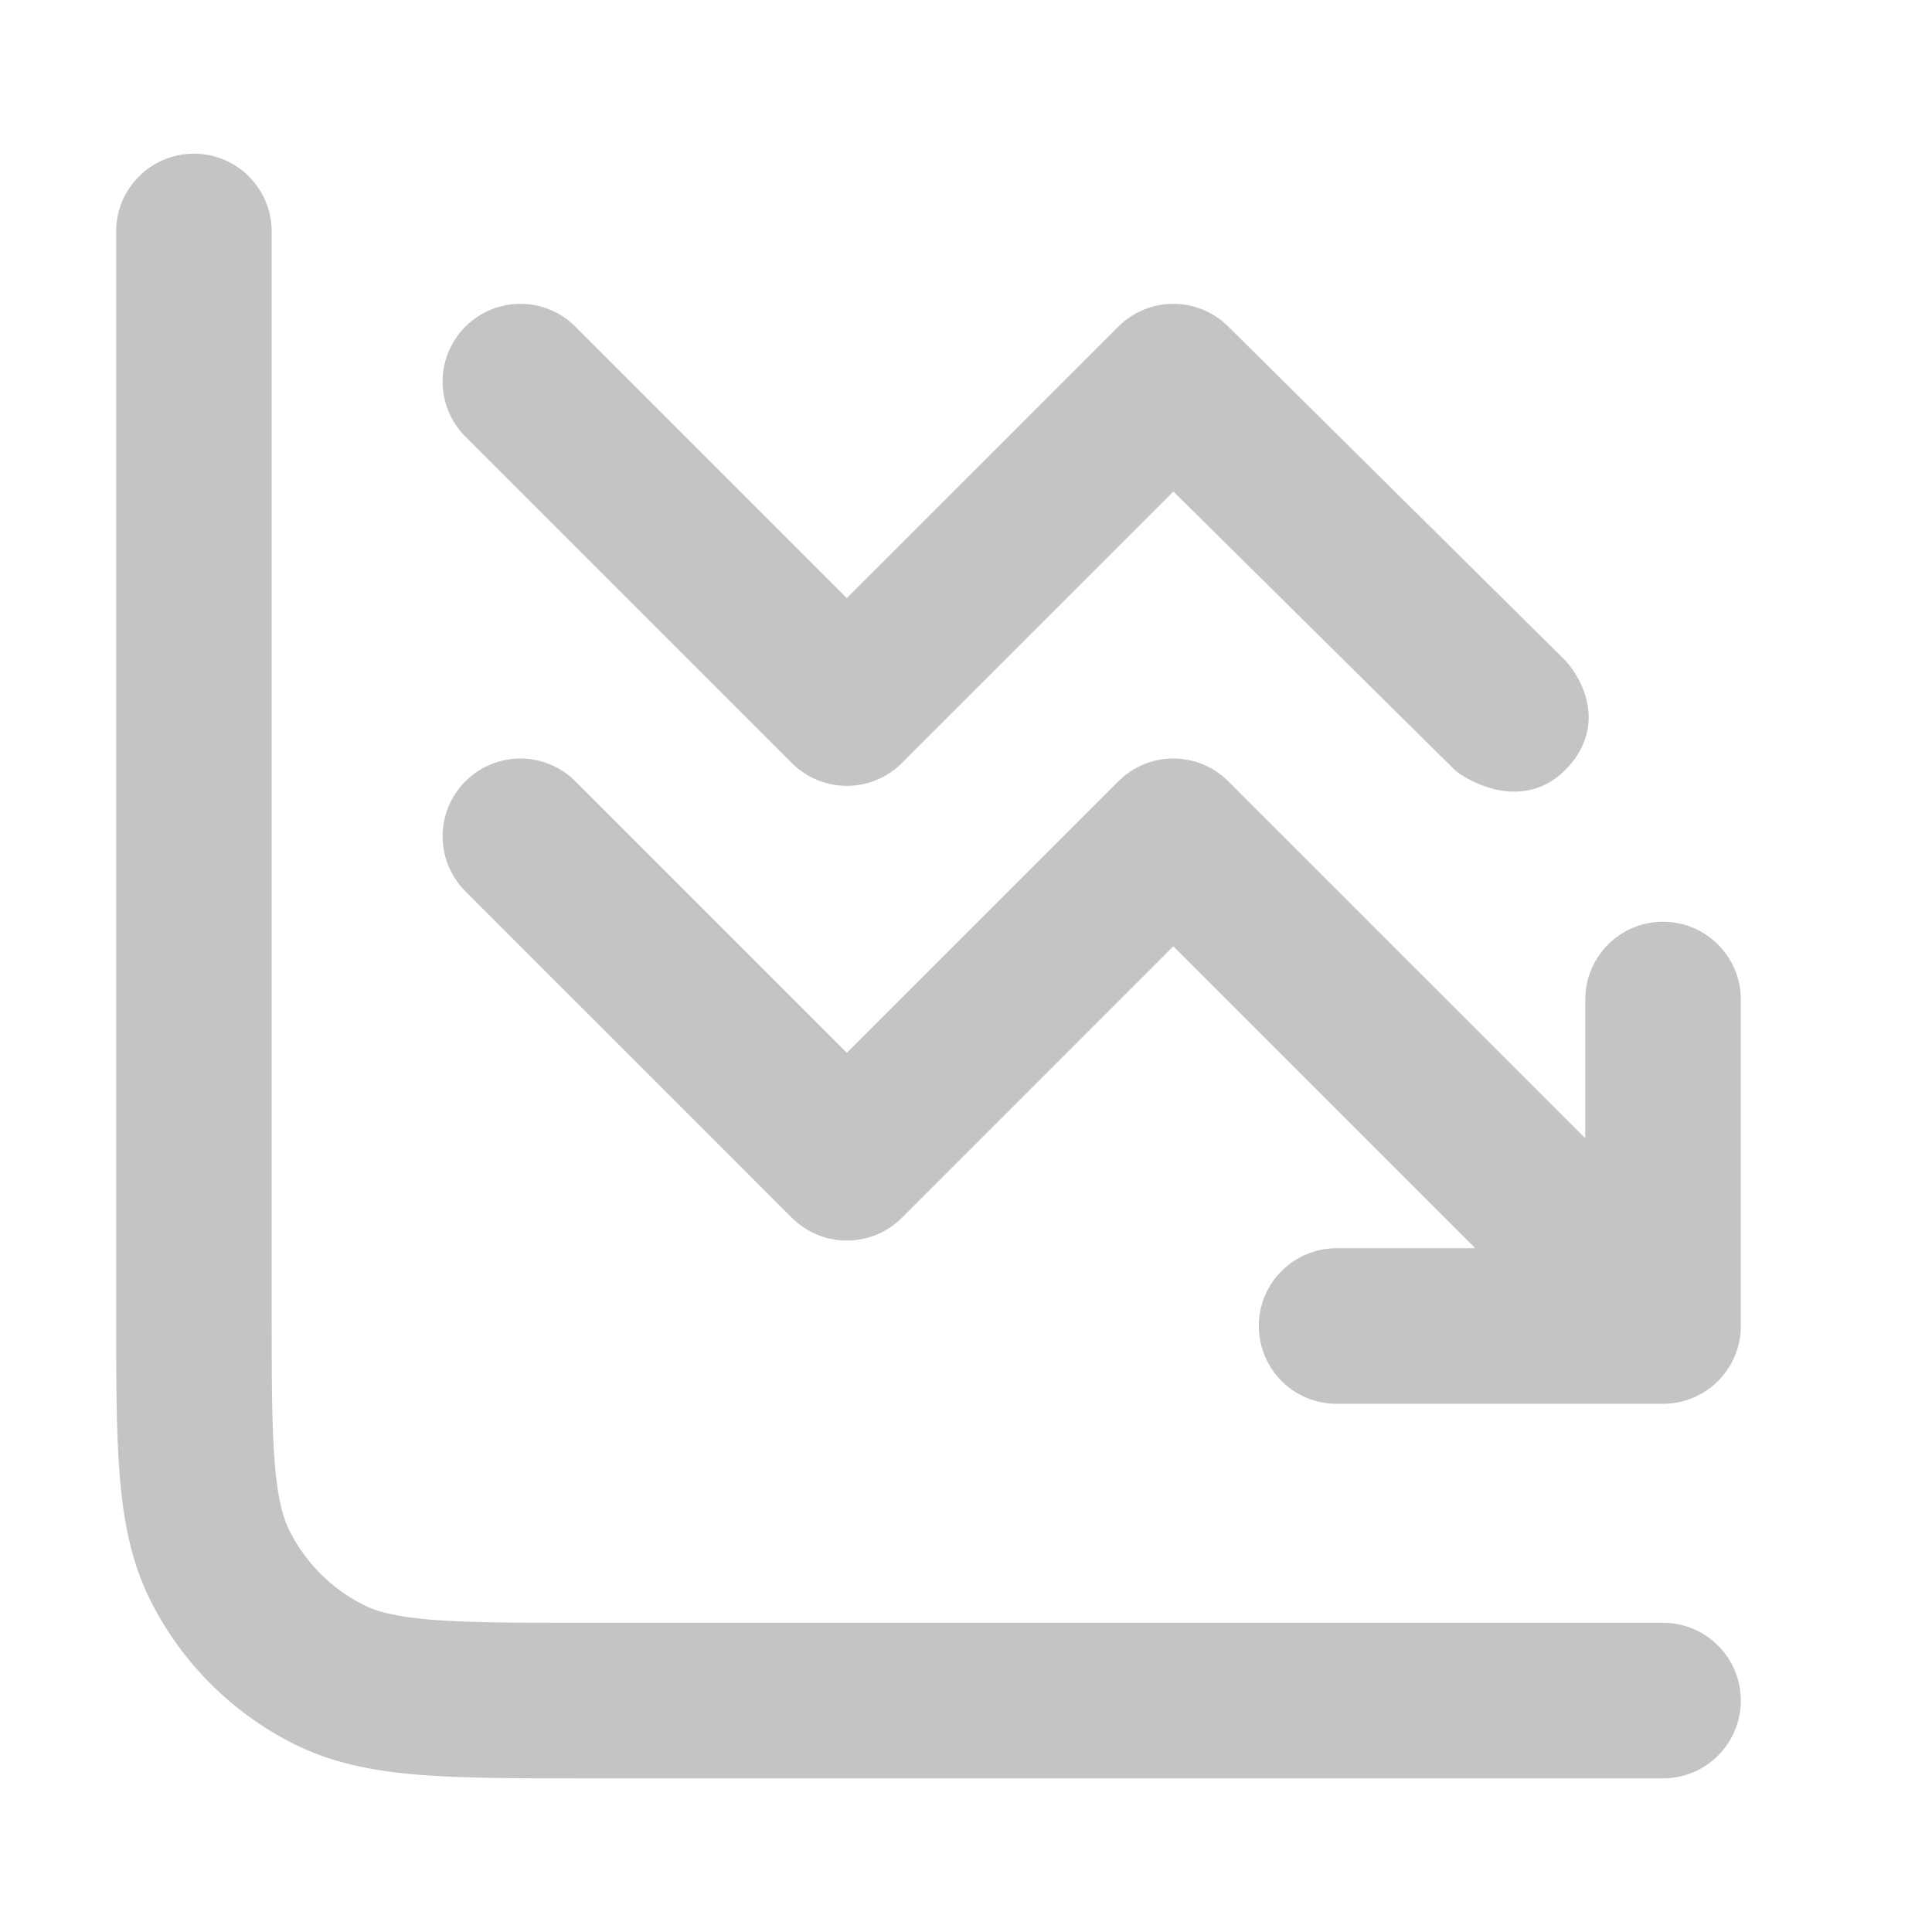
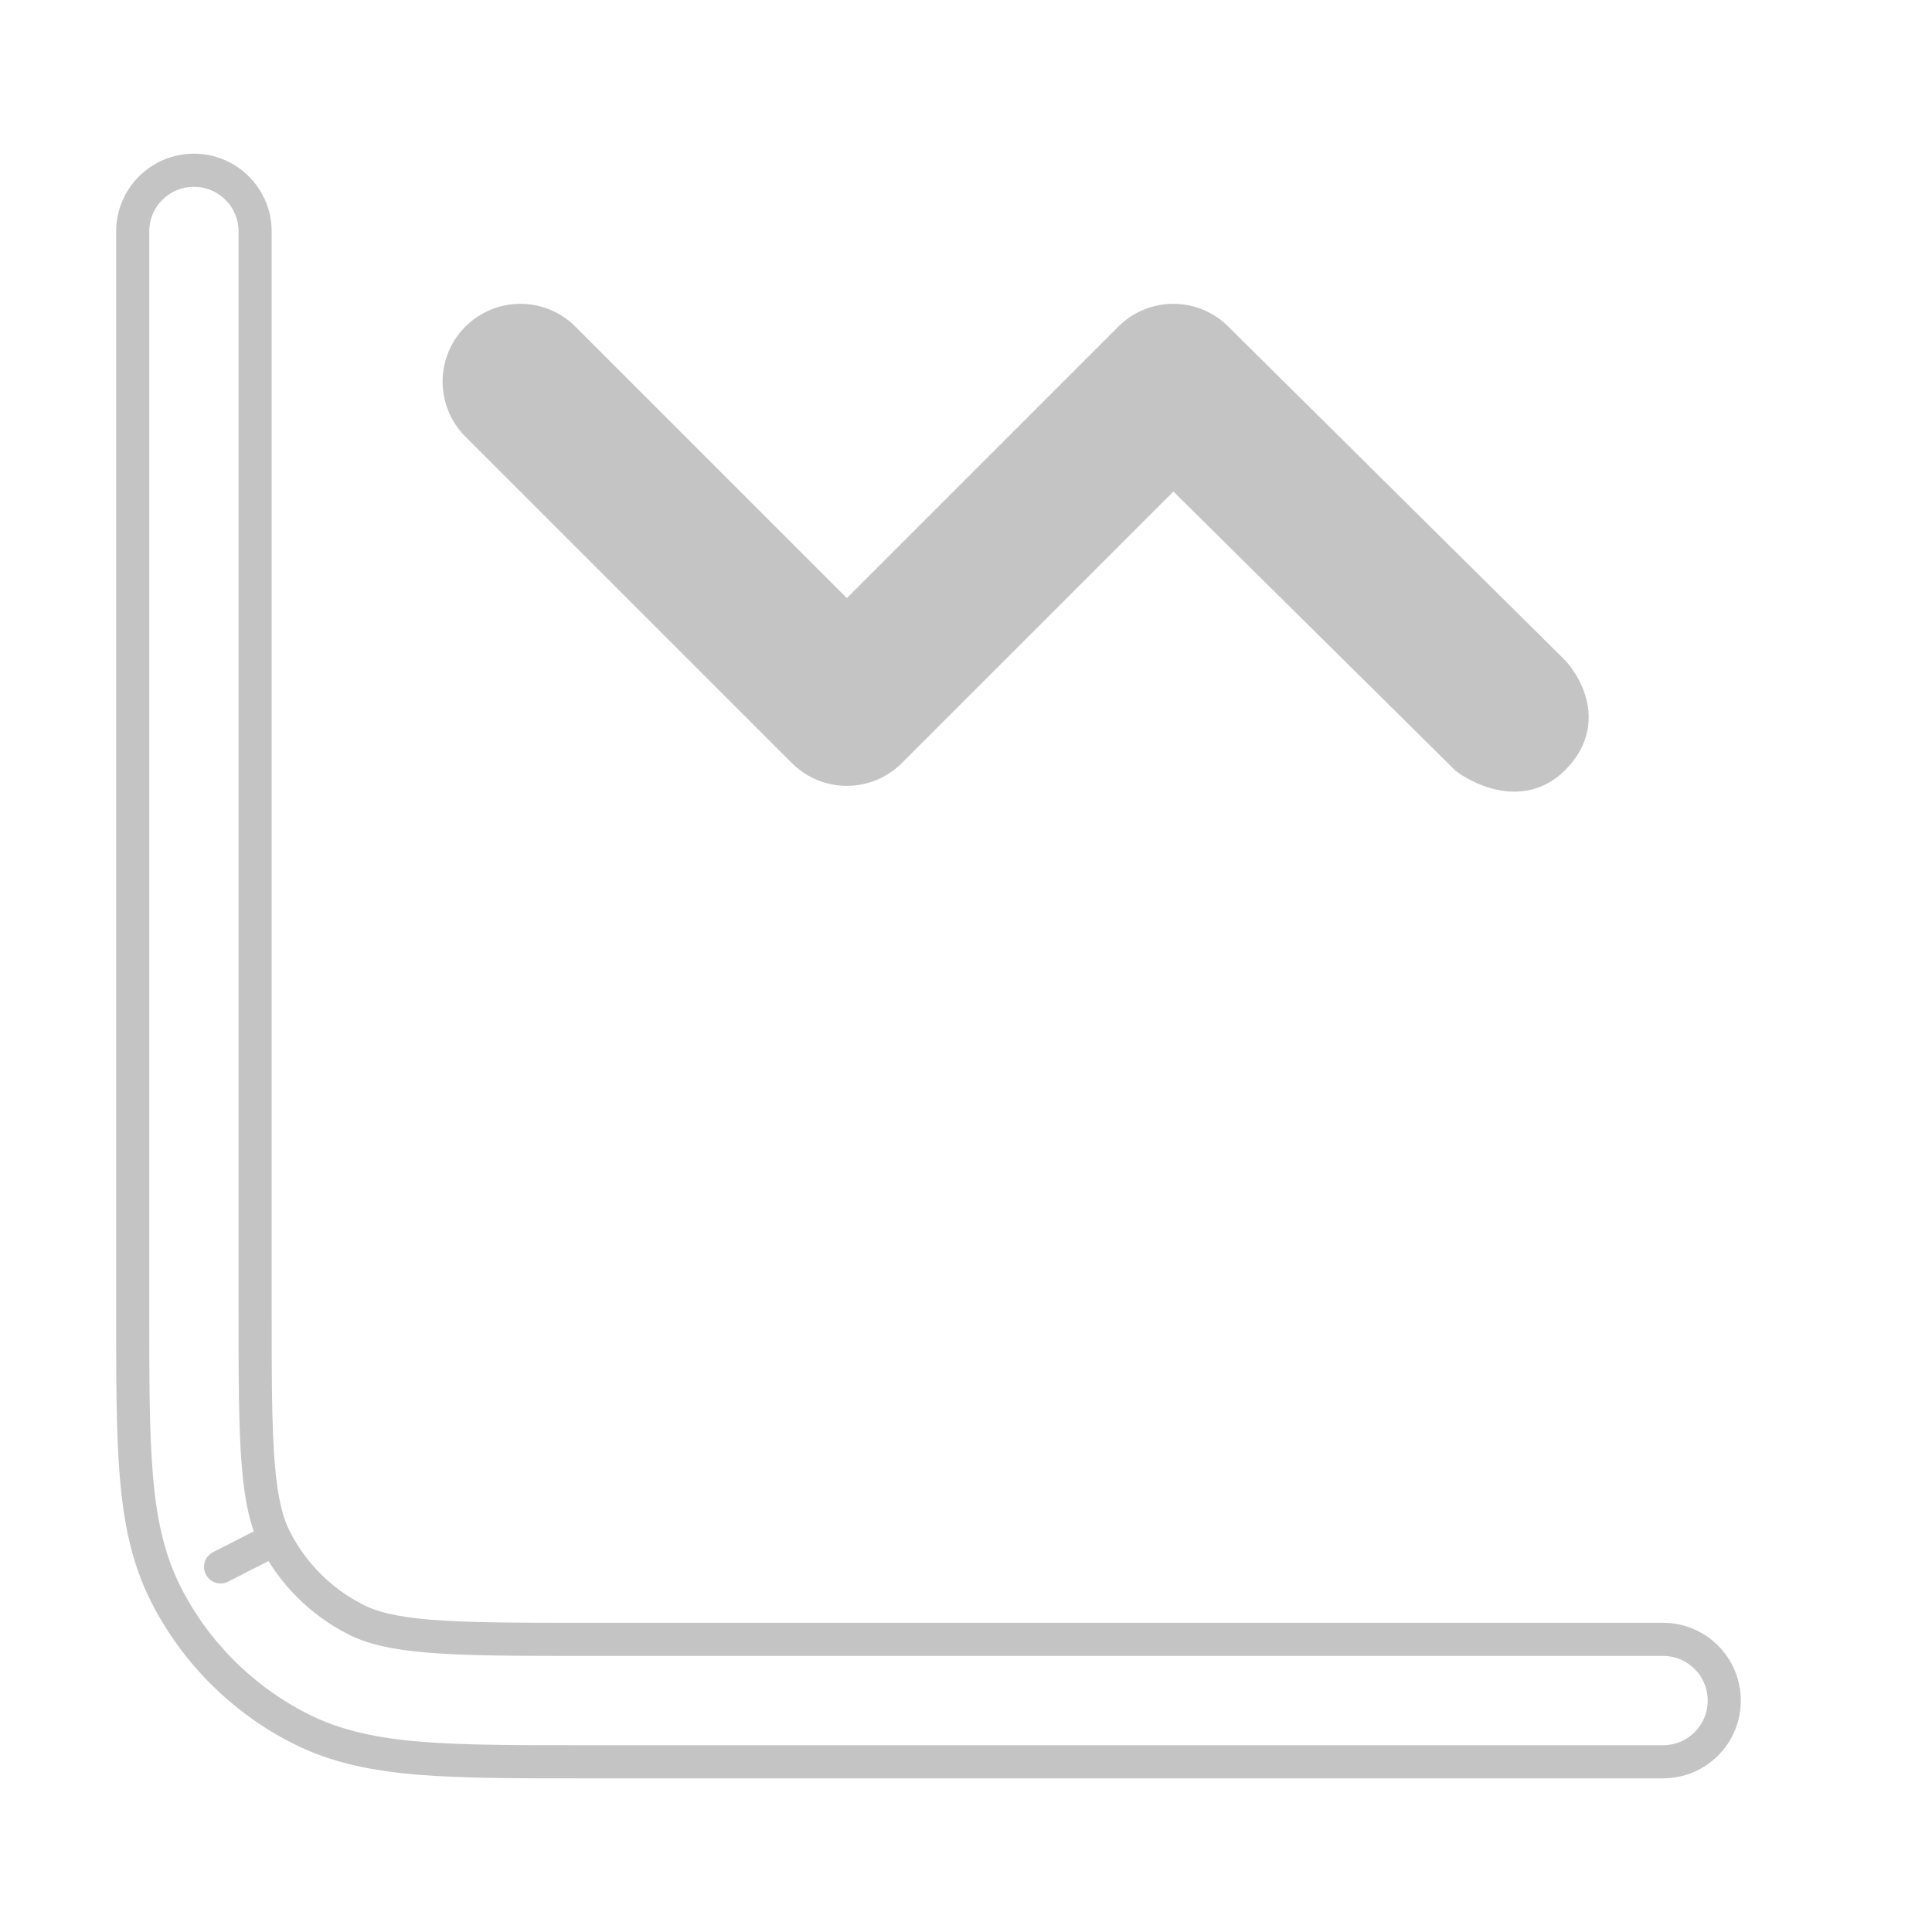
<svg xmlns="http://www.w3.org/2000/svg" width="70" height="70" viewBox="0 0 70 70" fill="none">
-   <path fill-rule="evenodd" clip-rule="evenodd" d="M46.209 48.044C46.209 49.269 47.202 50.262 48.426 50.262H60.255C61.48 50.262 62.473 49.269 62.473 48.044V36.215C62.473 34.99 61.48 33.997 60.255 33.997C59.03 33.997 58.037 34.99 58.037 36.215V42.689L44.08 28.733C43.214 27.866 41.81 27.866 40.944 28.733L30.683 38.993L20.423 28.733C19.557 27.866 18.152 27.866 17.286 28.733C16.42 29.599 16.42 31.003 17.286 31.869L29.115 43.698C29.981 44.564 31.386 44.564 32.252 43.698L42.512 33.437L54.901 45.826H48.426C47.202 45.826 46.209 46.819 46.209 48.044Z" fill="#C4C4C4" stroke="#C4C4C4" stroke-width="1.2" stroke-linecap="round" stroke-linejoin="round" />
  <path d="M40.944 12.258C41.81 11.392 43.214 11.392 44.08 12.258L56.281 24.346C56.281 24.346 57.811 25.953 56.281 27.483C54.93 28.833 53.144 27.483 53.144 27.483L42.512 16.963L32.252 27.223C31.386 28.089 29.981 28.089 29.115 27.223L17.286 15.395C16.42 14.528 16.42 13.124 17.286 12.258C18.152 11.392 19.557 11.392 20.423 12.258L30.683 22.518L40.944 12.258Z" fill="#C4C4C4" stroke="#C4C4C4" stroke-width="1.2" stroke-linecap="round" stroke-linejoin="round" />
-   <path fill-rule="evenodd" clip-rule="evenodd" d="M7.026 6.168C8.25 6.168 9.243 7.161 9.243 8.386V47.421C9.243 49.941 9.245 51.699 9.357 53.067C9.467 54.409 9.671 55.18 9.969 55.764C10.607 57.016 11.624 58.034 12.876 58.672C13.46 58.97 14.232 59.174 15.574 59.284C16.942 59.395 18.699 59.397 21.22 59.397H60.255C61.48 59.397 62.473 60.39 62.473 61.615C62.473 62.84 61.48 63.833 60.255 63.833H21.125C18.721 63.833 16.782 63.833 15.213 63.705C13.596 63.573 12.176 63.294 10.863 62.624C8.776 61.561 7.079 59.865 6.016 57.778C5.347 56.464 5.068 55.045 4.936 53.428C4.808 51.858 4.808 49.919 4.808 47.516L4.808 8.386C4.808 7.161 5.801 6.168 7.026 6.168Z" fill="#C4C4C4" />
  <path d="M9.969 55.764C9.671 55.18 9.467 54.409 9.357 53.067C9.245 51.699 9.243 49.941 9.243 47.421V8.386C9.243 7.161 8.25 6.168 7.026 6.168C5.801 6.168 4.808 7.161 4.808 8.386L4.808 47.516C4.808 49.919 4.808 51.858 4.936 53.428C5.068 55.045 5.347 56.464 6.016 57.778C7.079 59.865 8.776 61.561 10.863 62.624C12.176 63.294 13.596 63.573 15.213 63.705C16.782 63.833 18.721 63.833 21.125 63.833H60.255C61.48 63.833 62.473 62.84 62.473 61.615C62.473 60.39 61.48 59.397 60.255 59.397H21.22C18.699 59.397 16.942 59.395 15.574 59.284C14.232 59.174 13.46 58.97 12.876 58.672C11.624 58.034 10.607 57.016 9.969 55.764ZM9.969 55.764L7.992 56.771" stroke="#C4C4C4" stroke-width="1.2" stroke-linecap="round" stroke-linejoin="round" />
</svg>